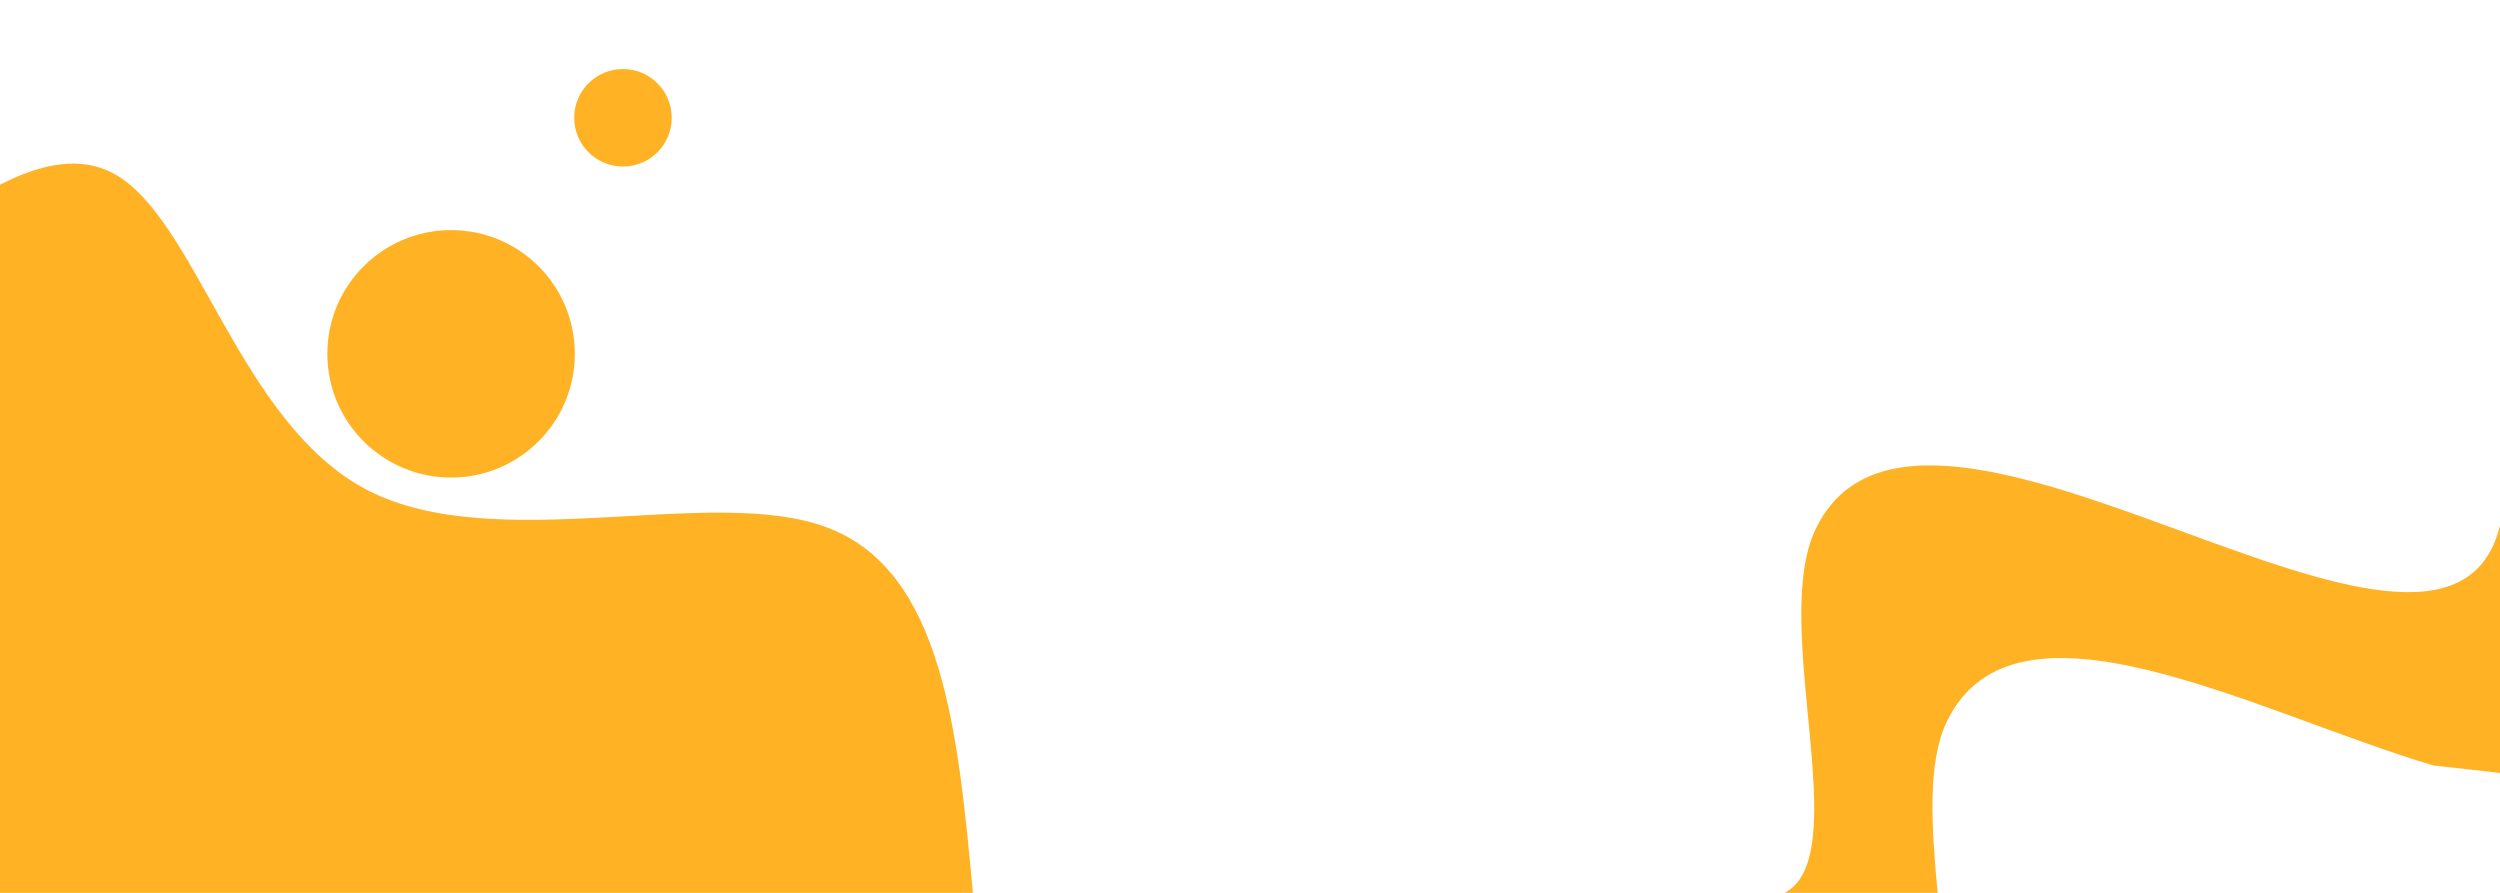
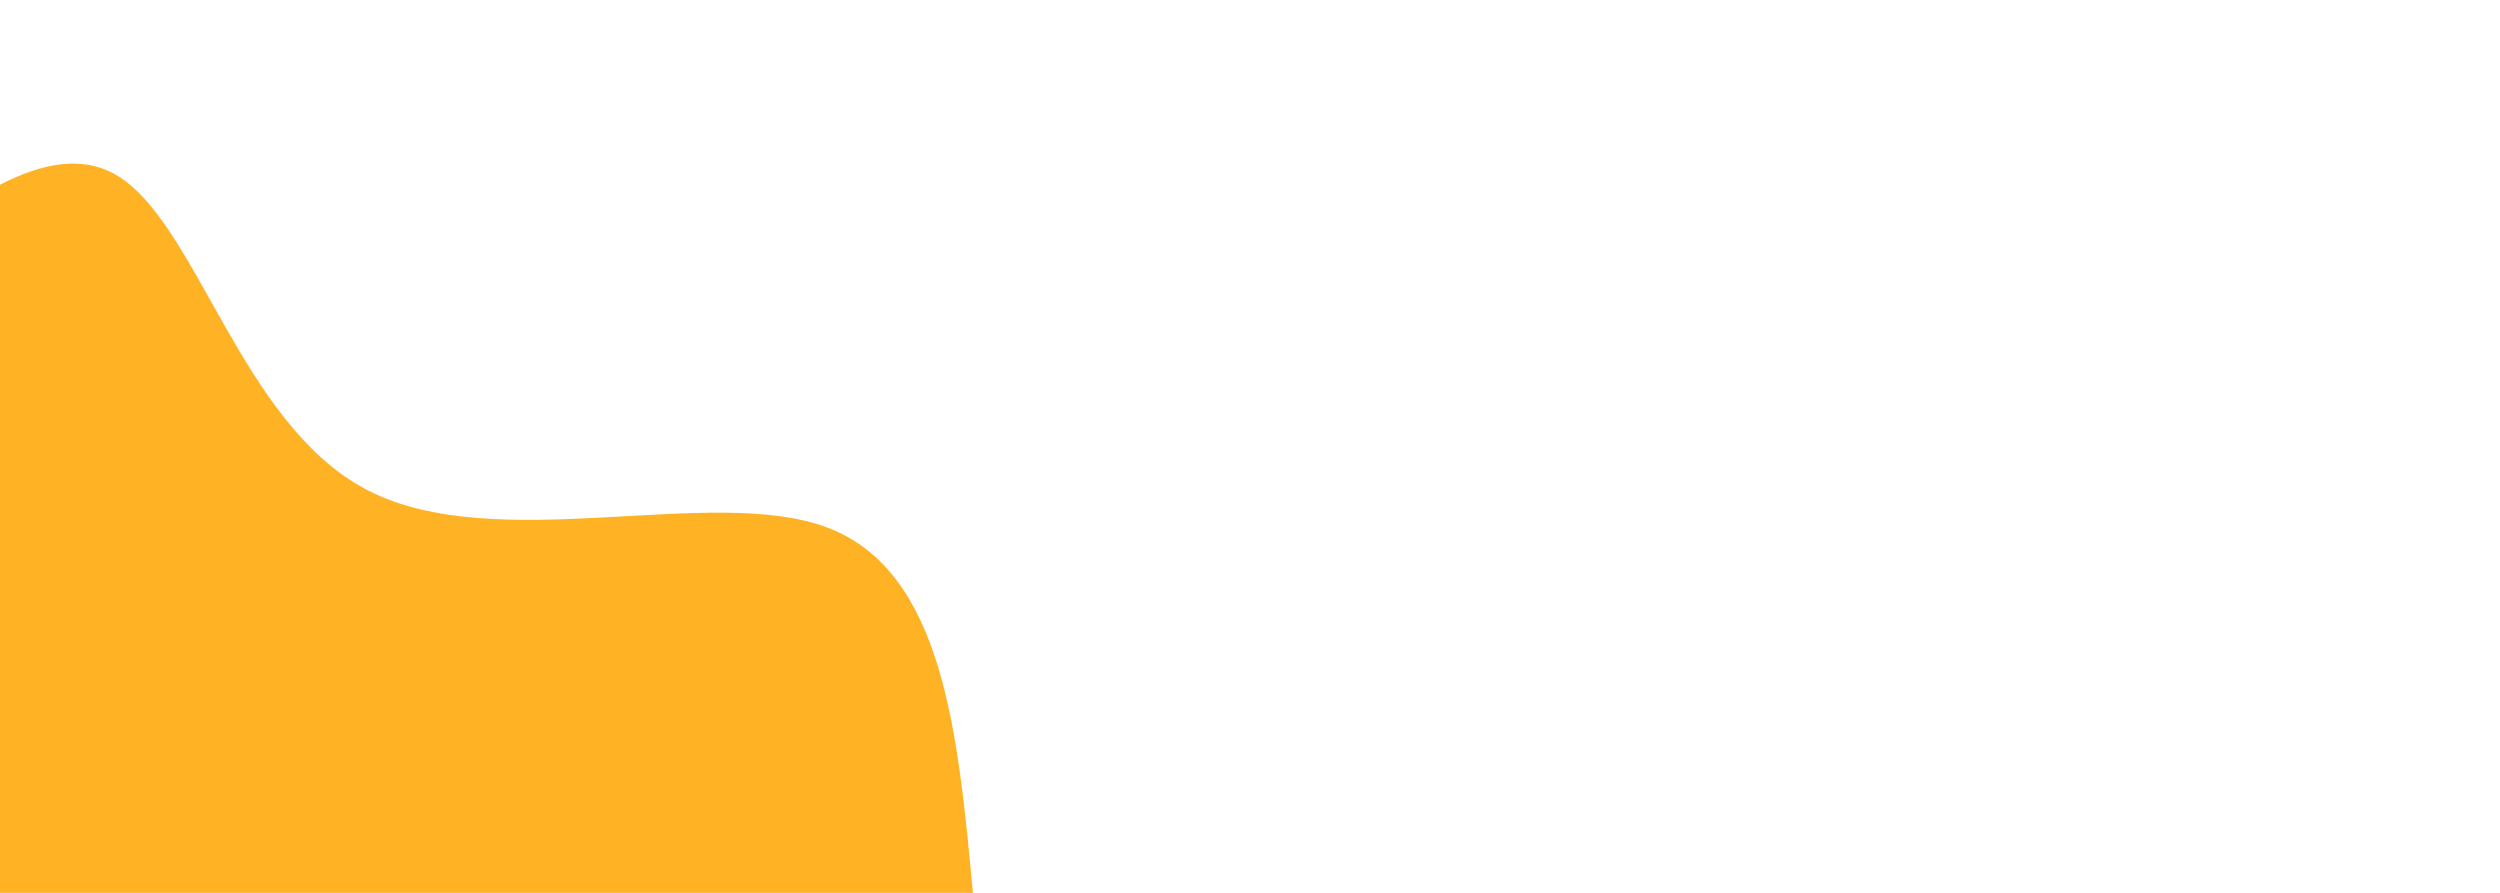
<svg xmlns="http://www.w3.org/2000/svg" xml:space="preserve" x="0" y="0" version="1.1" viewBox="0 0 1400 500">
-   <path d="M1016.716 296.372c59.394-124.138 352.1 125.169 383.284-2.053v138.534c-12.241-1.318-24.746-2.875-37.223-4.19-99.587-29.557-234.397-104.29-272.614-24.412-11 22.99-8.479 59.653-5.085 95.749h-85.71c40.053-20.743-8.433-149.744 17.348-203.628z" fill="#ffb223" />
  <path d="M463.496 295.498c64.575 24.555 72.955 114.529 81.336 204.502H0V103.438c23.707-12.179 45.286-16.056 63.395-6.387 46.765 24.971 70.373 140.294 142.564 177.524 72.19 37.23 192.961-3.632 257.537 20.923z" fill="#ffb223" fill-rule="evenodd" clip-rule="evenodd" />
-   <path d="M252.615 128.849c38.27 0 69.293 31.023 69.293 69.293 0 38.269-31.023 69.293-69.293 69.293s-69.293-31.023-69.293-69.293c0-38.269 31.023-69.293 69.293-69.293zm96.247-90.194c15.08 0 27.304 12.224 27.304 27.304 0 15.08-12.224 27.304-27.304 27.304-15.08 0-27.304-12.224-27.304-27.304 0-15.08 12.224-27.304 27.304-27.304z" fill="#ffb223" fill-rule="evenodd" clip-rule="evenodd" />
</svg>